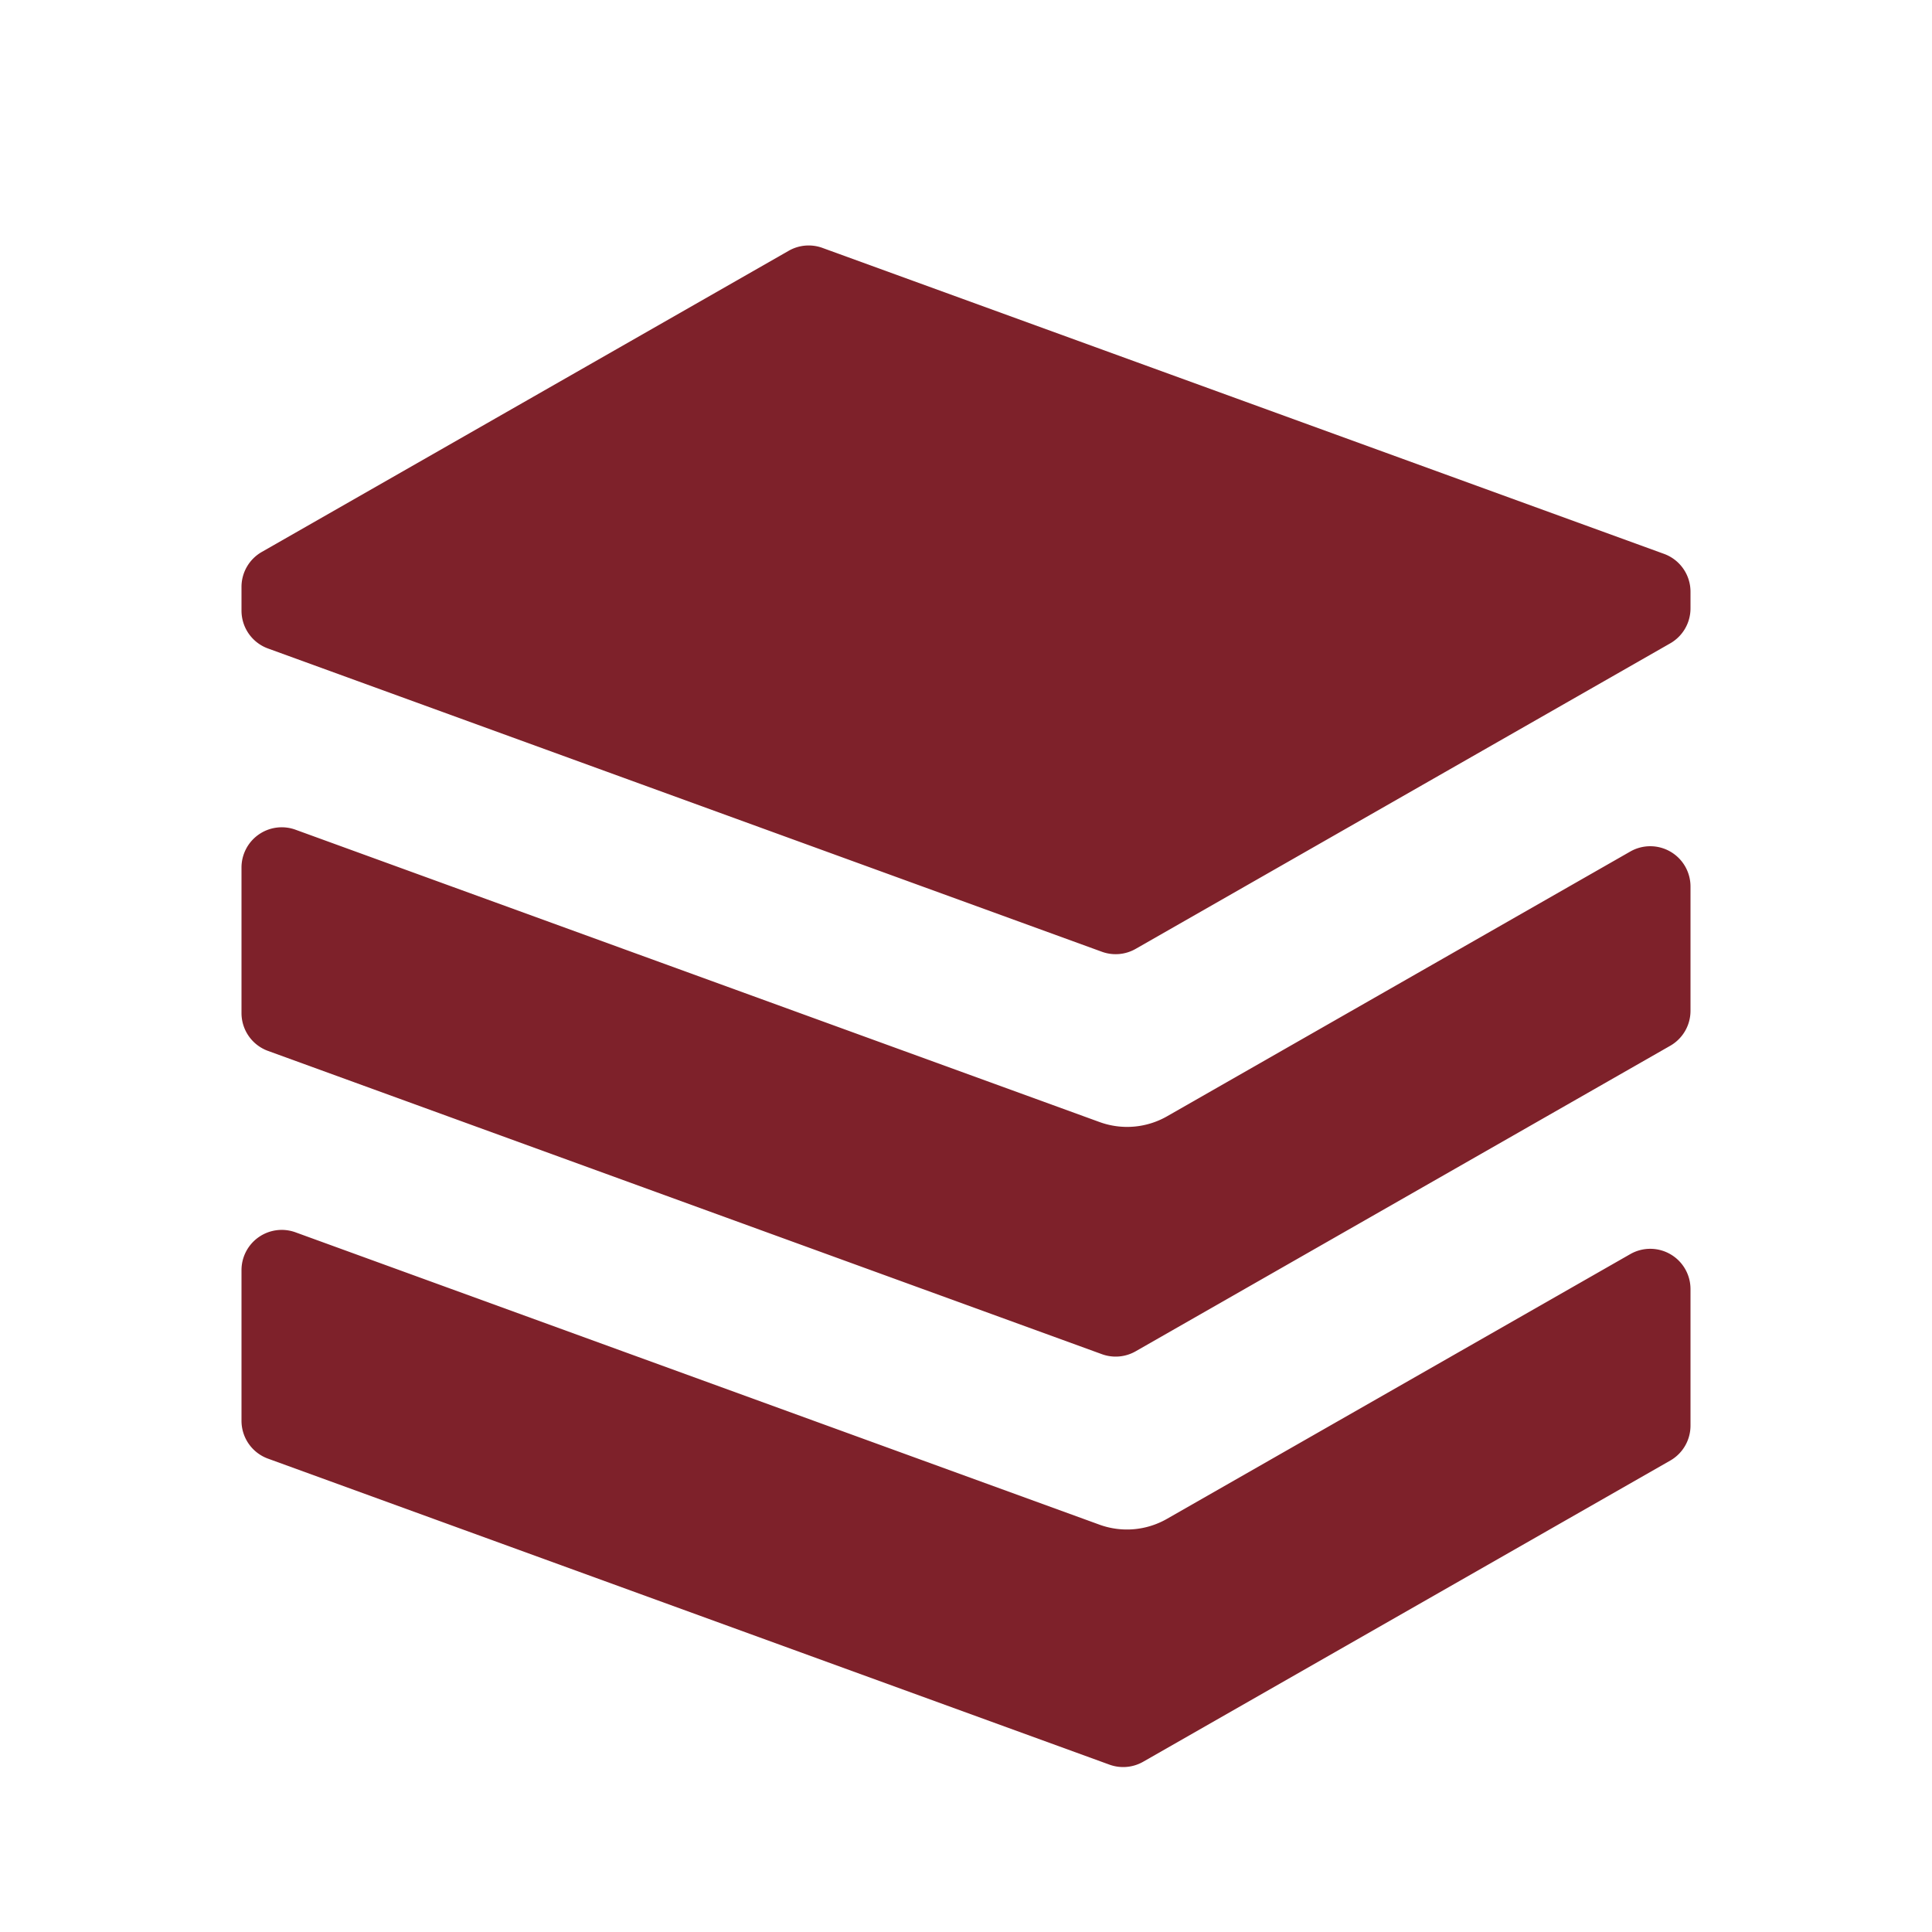
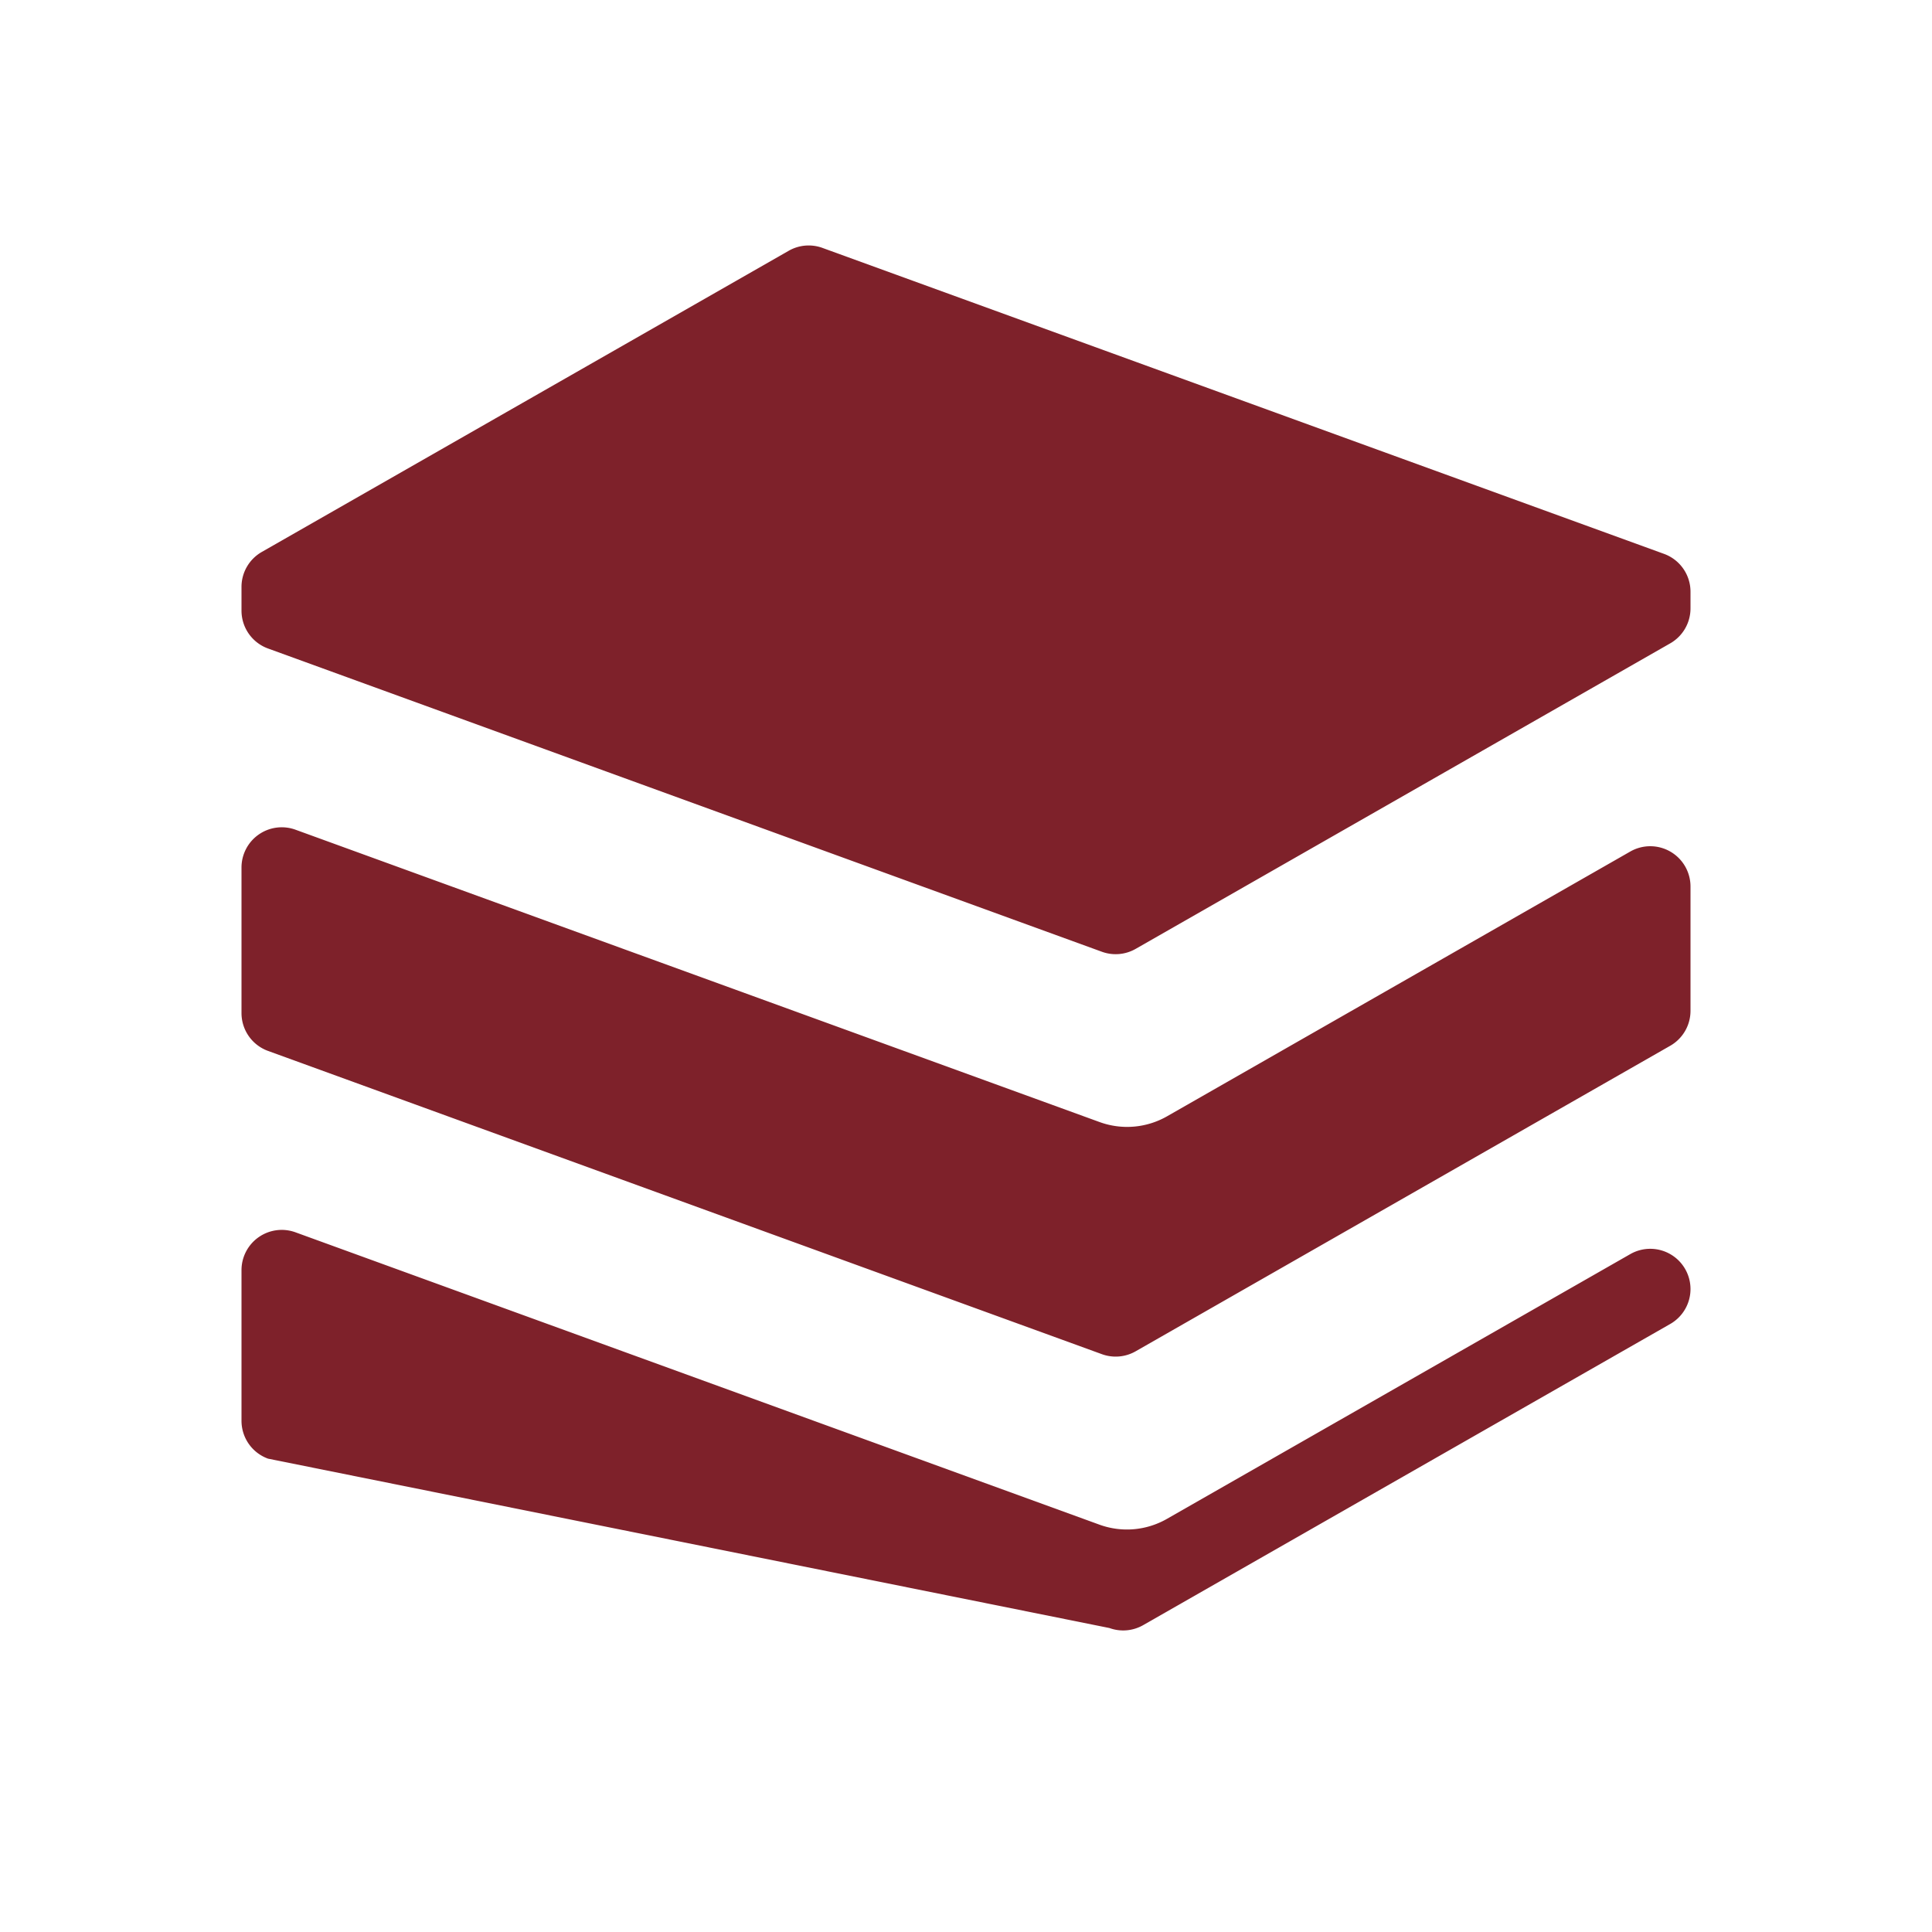
<svg xmlns="http://www.w3.org/2000/svg" width="24" height="24" fill="none">
-   <path fill="#7E212A" fill-rule="evenodd" d="M10.218 3.08a.5.5 0 0 0-.42.035L3.253 6.856A.5.5 0 0 0 3 7.29v.296a.5.5 0 0 0 .33.47l10.358 3.767a.5.5 0 0 0 .42-.036l6.64-3.795A.5.5 0 0 0 21 7.558V7.35a.5.5 0 0 0-.33-.47l-10.452-3.8ZM21 11.012a.5.5 0 0 0-.748-.434l-5.756 3.29a1 1 0 0 1-.838.07l-9.987-3.631a.5.5 0 0 0-.671.47v1.808a.5.5 0 0 0 .33.47l10.358 3.767a.5.5 0 0 0 .42-.036l6.64-3.795a.5.5 0 0 0 .252-.434v-1.545ZM3.33 18.12a.5.5 0 0 1-.33-.47v-1.872a.5.5 0 0 1 .67-.47l9.988 3.632a1 1 0 0 0 .838-.072l5.756-3.289a.5.5 0 0 1 .748.434v1.697a.5.5 0 0 1-.252.434l-6.547 3.741a.5.5 0 0 1-.419.036L3.33 18.12Z" clip-rule="evenodd" />
+   <path fill="#7E212A" fill-rule="evenodd" d="M10.218 3.08a.5.5 0 0 0-.42.035L3.253 6.856A.5.5 0 0 0 3 7.29v.296a.5.5 0 0 0 .33.47l10.358 3.767a.5.5 0 0 0 .42-.036l6.64-3.795A.5.5 0 0 0 21 7.558V7.35a.5.5 0 0 0-.33-.47l-10.452-3.8ZM21 11.012a.5.5 0 0 0-.748-.434l-5.756 3.29a1 1 0 0 1-.838.07l-9.987-3.631a.5.5 0 0 0-.671.47v1.808a.5.5 0 0 0 .33.47l10.358 3.767a.5.5 0 0 0 .42-.036l6.64-3.795a.5.5 0 0 0 .252-.434v-1.545ZM3.33 18.12a.5.5 0 0 1-.33-.47v-1.872a.5.5 0 0 1 .67-.47l9.988 3.632a1 1 0 0 0 .838-.072l5.756-3.289a.5.5 0 0 1 .748.434a.5.5 0 0 1-.252.434l-6.547 3.741a.5.5 0 0 1-.419.036L3.33 18.12Z" clip-rule="evenodd" />
</svg>